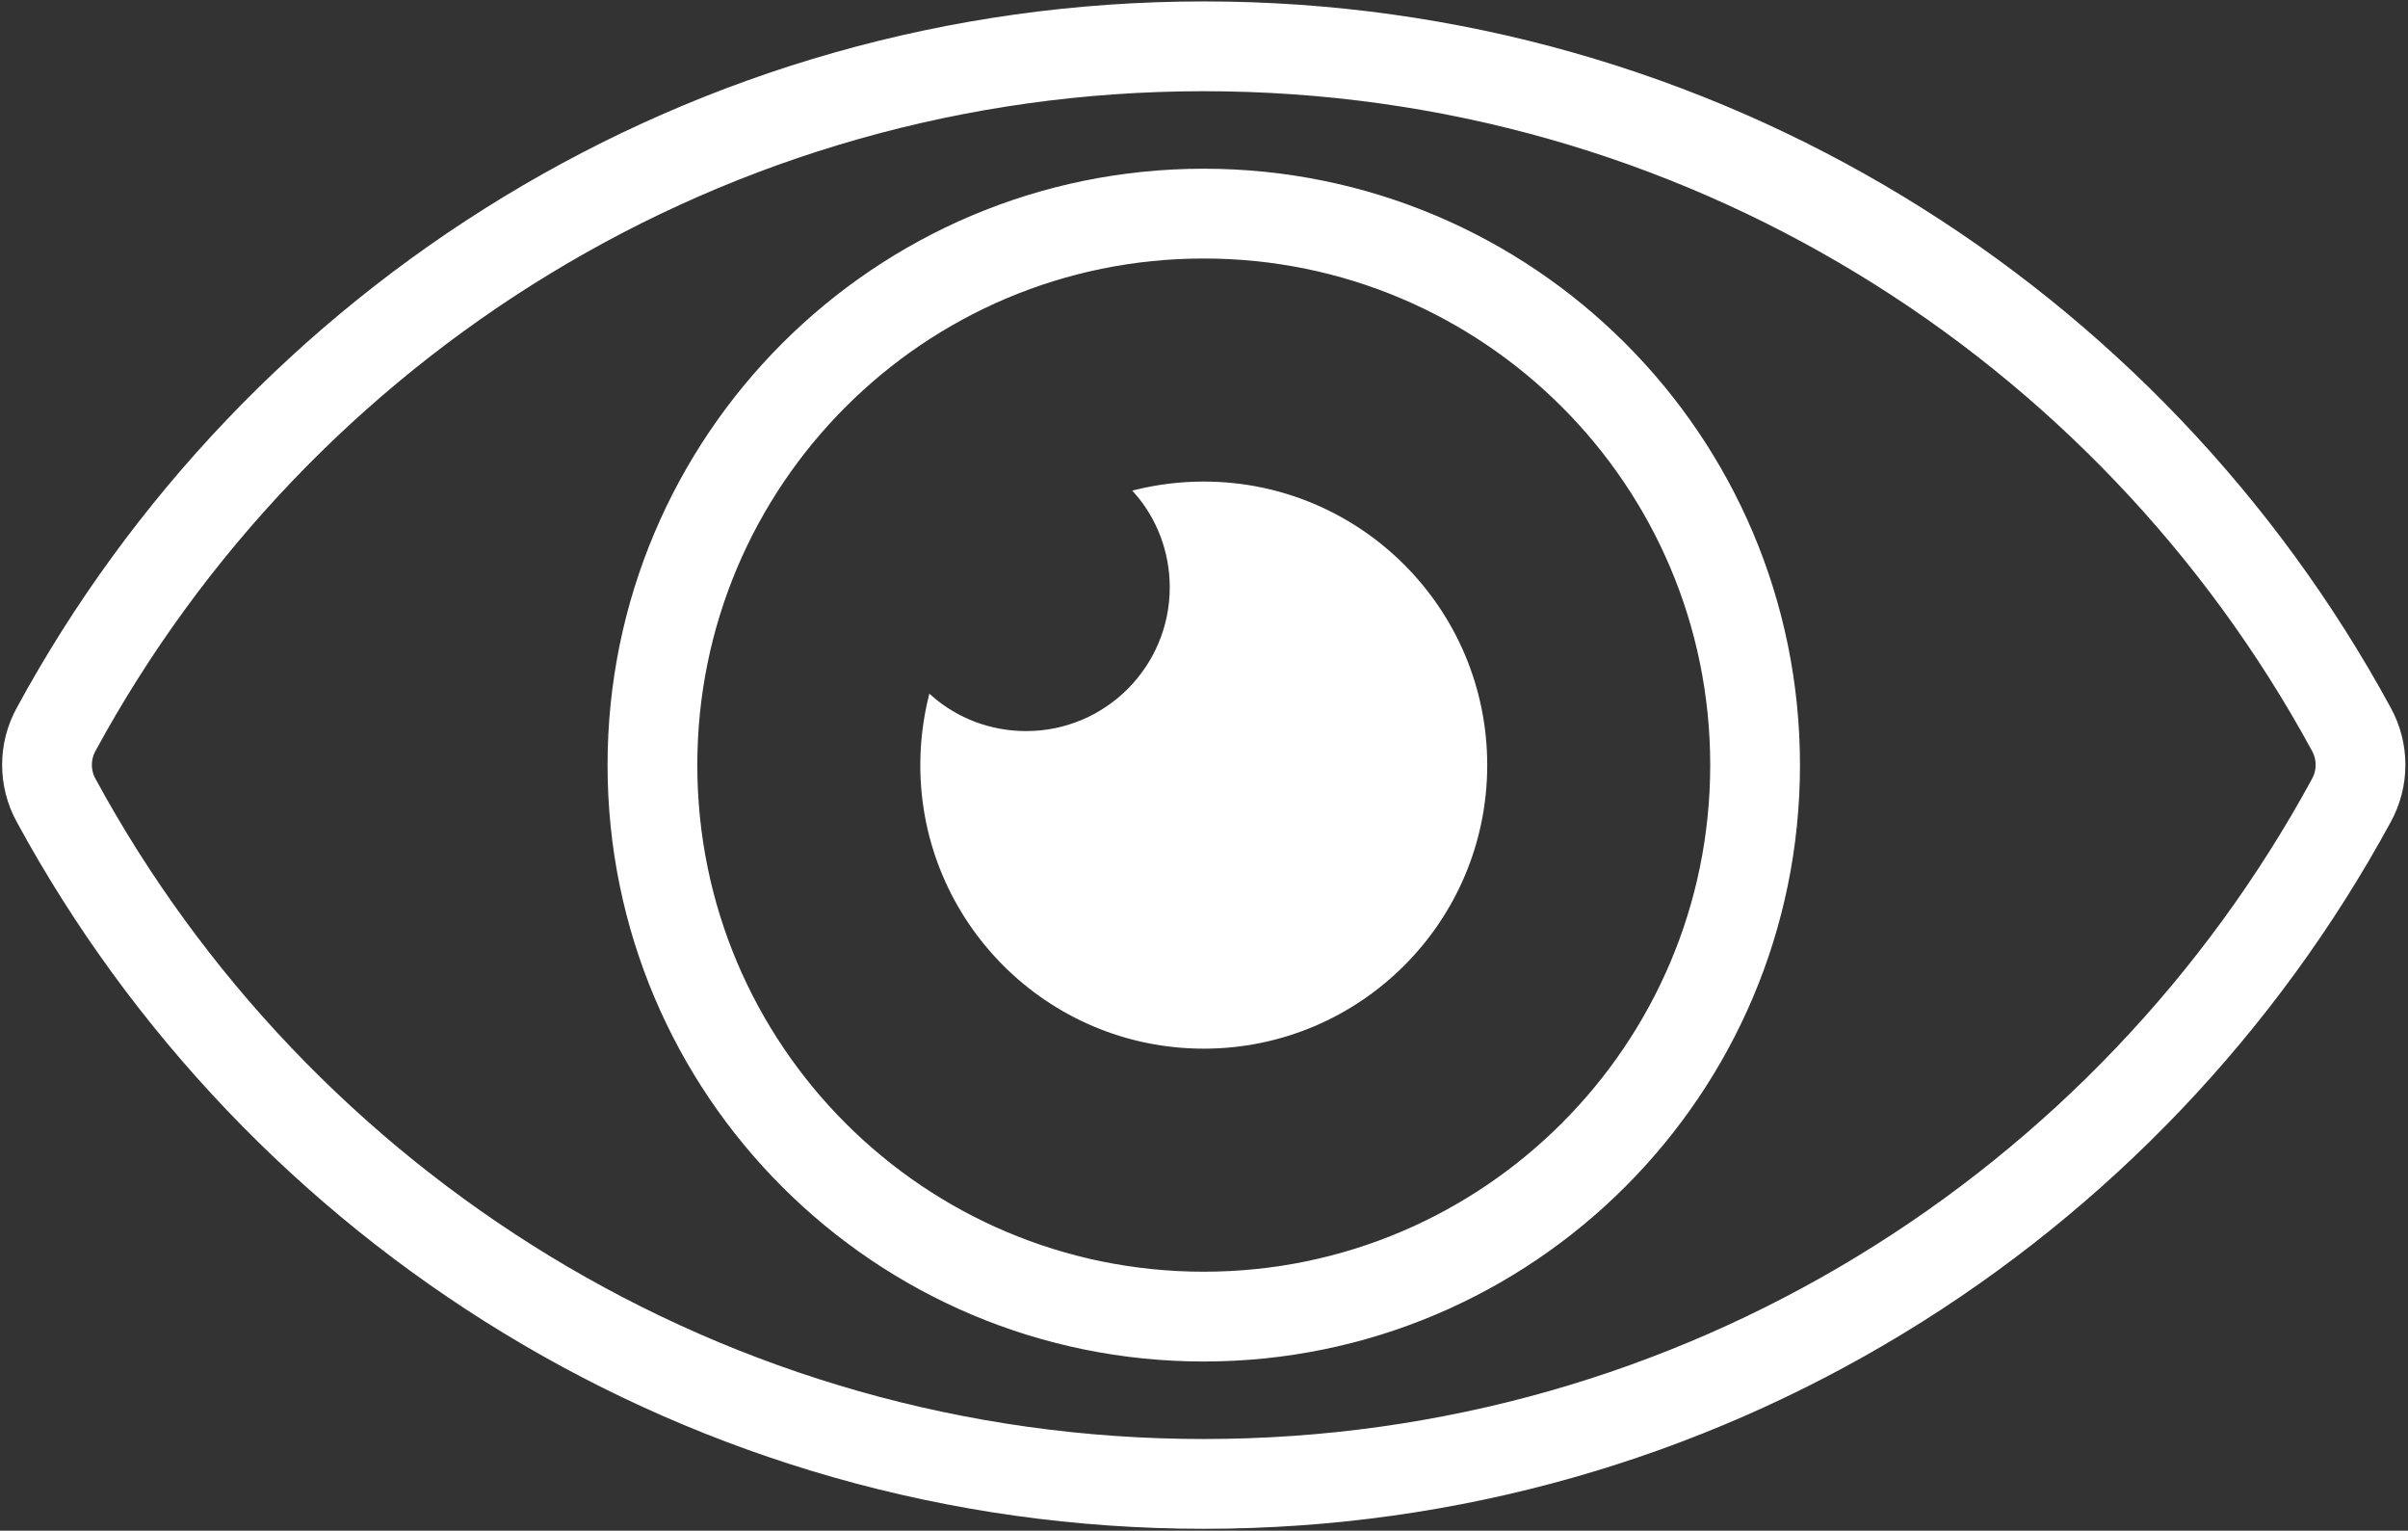
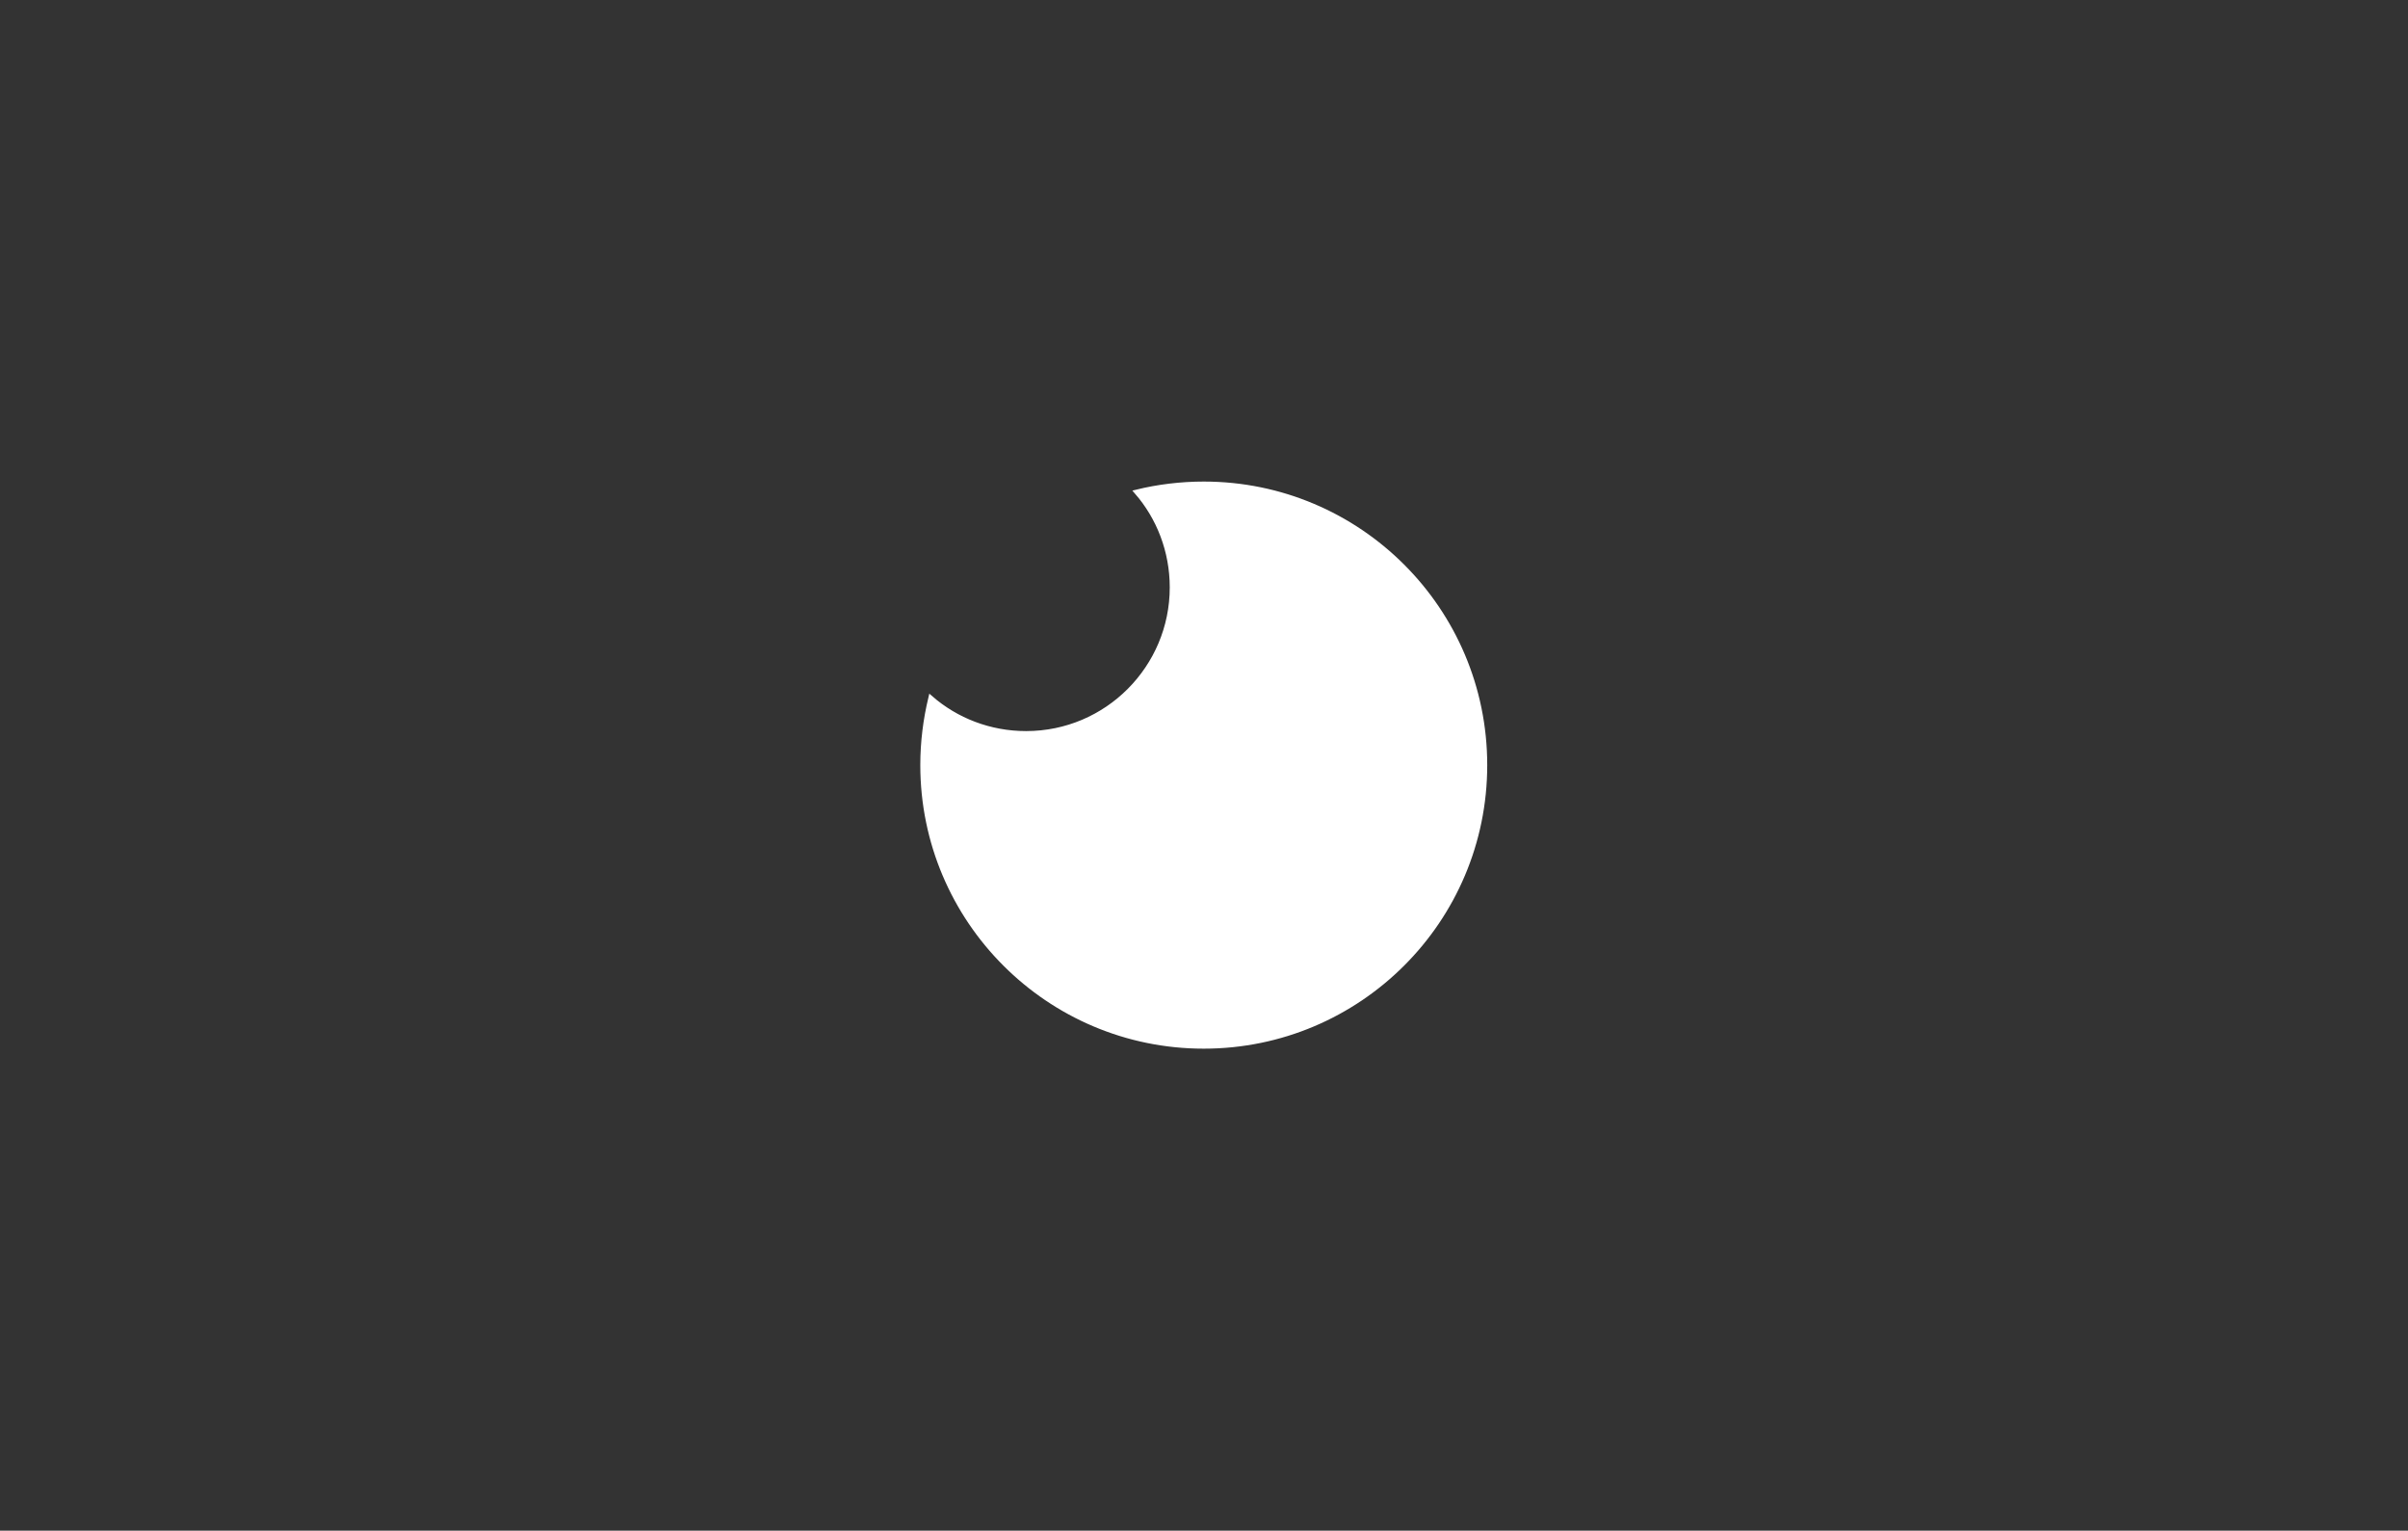
<svg xmlns="http://www.w3.org/2000/svg" version="1.1" id="Layer_1" x="0px" y="0px" viewBox="0 0 509.7 323.9" style="enable-background:new 0 0 509.7 323.9;" xml:space="preserve">
  <rect x="0" y="0" width="509.7" height="323.9" fill="#333333" stroke="none" />
  <style type="text/css">
	.st0{fill:none;stroke:#ffffff;stroke-width:19;stroke-miterlimit:10;}
	.st1{fill:#ffffff;stroke:#ffffff;stroke-miterlimit:10;}
</style>
  <g>
-     <path class="st0" d="M497.7,169.4c2.6-4.7,2.6-10.4,0-15.1C450.9,68.2,359.7,9.8,254.8,9.8S58.7,68.2,11.9,154.3   c-2.6,4.7-2.6,10.4,0,15.1C58.7,255.5,149.9,314,254.8,314S450.9,255.5,497.7,169.4L497.7,169.4z M254.8,278.6   c-64.4,0-116.7-52.2-116.7-116.7c0-64.4,52.2-116.7,116.7-116.7c64.4,0,116.7,52.2,116.7,116.7   C371.5,226.3,319.2,278.6,254.8,278.6L254.8,278.6z M254.8,278.6" />
-   </g>
+     </g>
  <path class="st1" d="M254.8,102.4c-4.9,0-9.7,0.6-14.2,1.7c4.7,5.4,7.5,12.5,7.5,20.2c0,17-13.8,30.9-30.9,30.9  c-7.7,0-14.8-2.8-20.2-7.5c-1.1,4.6-1.7,9.3-1.7,14.2c0,32.8,26.6,59.5,59.5,59.5c32.8,0,59.5-26.6,59.5-59.5  S287.6,102.4,254.8,102.4L254.8,102.4z M254.8,102.4" />
</svg>